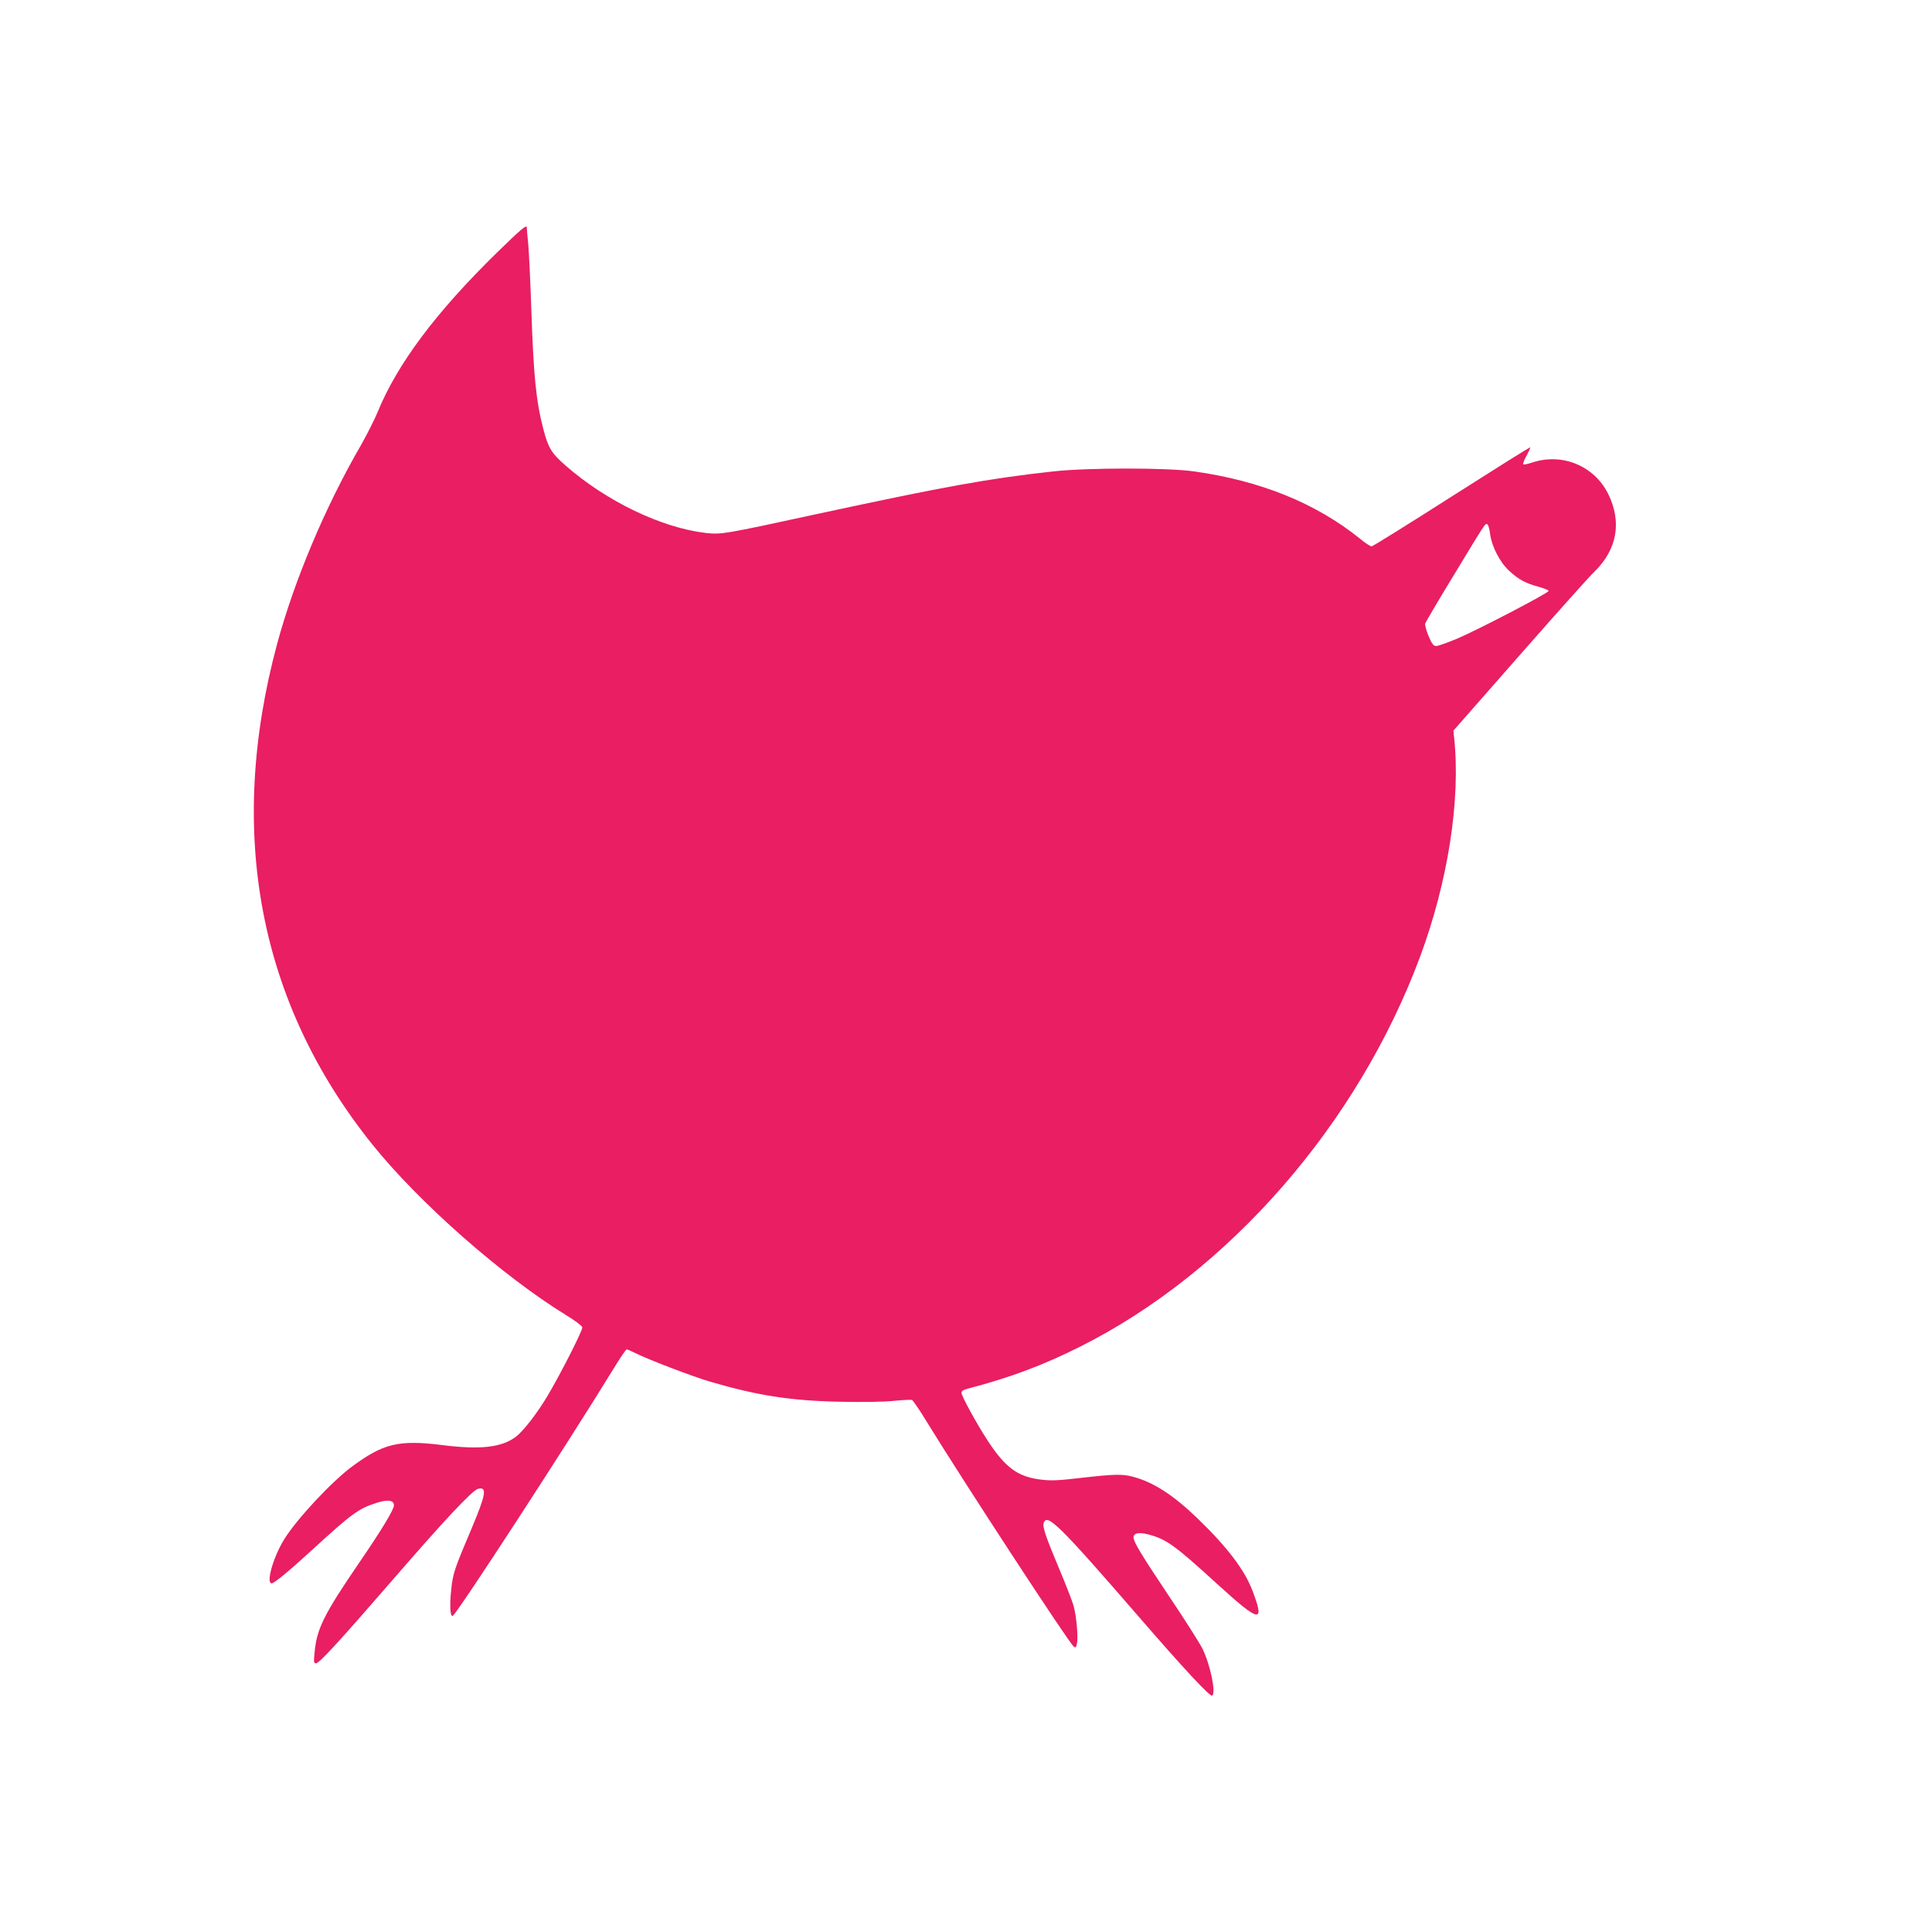
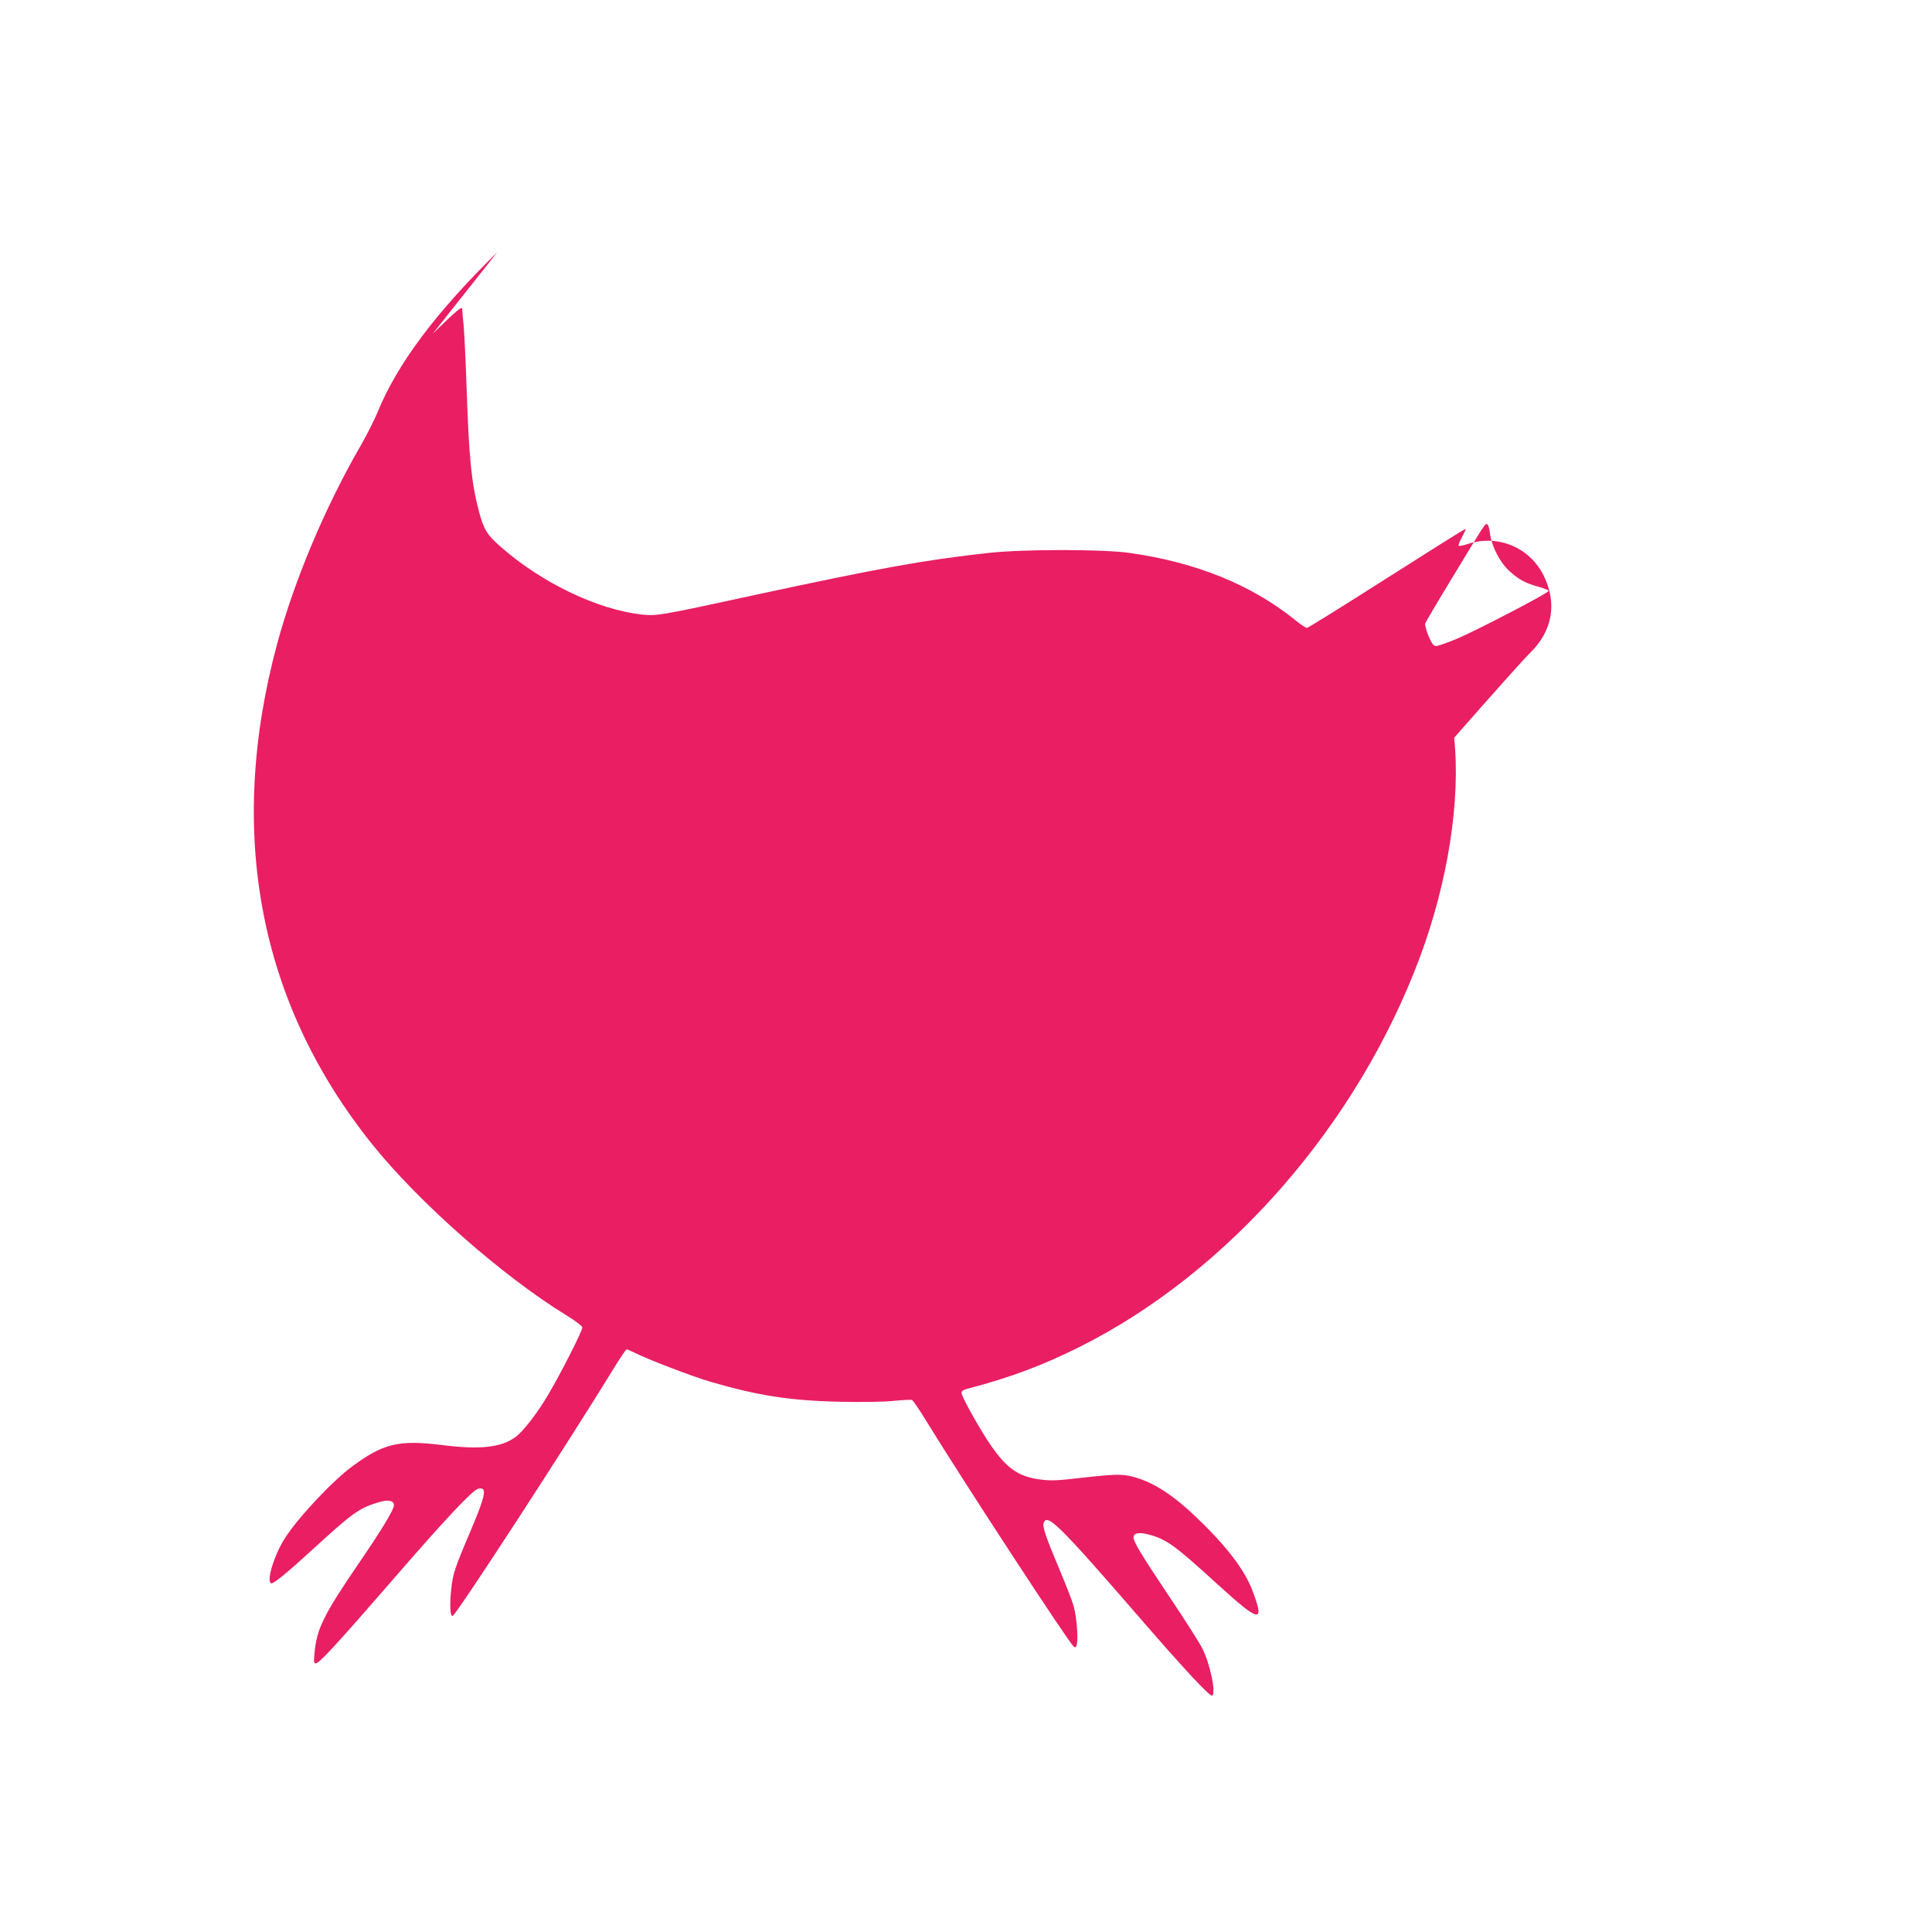
<svg xmlns="http://www.w3.org/2000/svg" version="1.0" width="1280pt" height="1280pt" viewBox="0 0 1280 1280" preserveAspectRatio="xMidYMid meet">
  <g transform="translate(0,1280) scale(0.1,-0.1)" fill="#e91e63" stroke="none">
-     <path d="M3294 11128 c-406 -397 -662 -739 -793 -1060 -21 -51 -71 -149 -110 -218 -238 -411 -441 -895 -555 -1316 -336 -1247 -122 -2377 629 -3314 309 -386 865 -875 1287 -1134 56 -34 104 -70 106 -80 4 -17 -140 -301 -227 -448 -70 -119 -161 -236 -212 -276 -95 -72 -236 -88 -489 -56 -289 36 -391 11 -600 -144 -132 -98 -361 -343 -445 -477 -73 -116 -125 -295 -85 -295 16 0 114 80 262 216 274 251 314 280 439 319 69 22 109 15 109 -18 0 -28 -80 -161 -232 -383 -233 -341 -280 -436 -294 -594 -6 -59 -5 -70 9 -70 22 0 146 135 506 550 347 401 531 597 568 606 62 16 53 -36 -44 -266 -113 -266 -123 -295 -134 -406 -11 -103 -6 -180 11 -169 32 20 754 1130 1065 1637 43 71 82 128 87 128 5 0 30 -11 56 -24 86 -43 375 -154 497 -190 314 -92 531 -126 860 -133 151 -3 293 -1 357 6 59 6 113 8 120 6 7 -3 51 -67 97 -143 249 -405 939 -1461 974 -1490 13 -11 16 -8 22 18 9 42 -3 182 -22 250 -8 30 -50 138 -93 240 -92 219 -114 283 -105 310 21 67 105 -16 620 -610 305 -353 482 -543 496 -534 27 17 -13 208 -65 312 -19 38 -118 194 -221 347 -184 275 -235 360 -235 389 0 29 34 36 94 21 124 -32 176 -70 461 -330 282 -257 317 -264 233 -44 -52 138 -169 292 -370 485 -159 152 -287 234 -421 270 -71 19 -121 18 -342 -7 -162 -19 -202 -20 -275 -11 -150 20 -230 80 -346 257 -72 110 -174 296 -174 317 0 12 13 21 43 28 275 72 494 153 741 277 987 494 1842 1475 2255 2586 184 496 269 1038 225 1449 l-5 47 433 493 c238 271 464 525 504 563 148 146 180 327 89 512 -93 188 -307 276 -509 207 -26 -9 -50 -13 -54 -10 -3 4 6 30 22 57 15 28 26 52 24 55 -3 2 -237 -145 -521 -326 -285 -182 -523 -330 -530 -330 -8 0 -43 23 -78 52 -292 235 -658 383 -1099 445 -180 25 -700 25 -930 0 -429 -47 -720 -100 -1565 -282 -621 -135 -637 -137 -739 -126 -292 34 -657 209 -927 445 -96 84 -116 117 -149 242 -49 189 -65 352 -80 799 -6 176 -15 367 -20 425 -6 58 -10 108 -10 113 0 21 -35 -8 -196 -165z m6578 -1864 c11 -85 66 -192 130 -249 62 -56 105 -79 193 -103 36 -10 65 -22 65 -27 -2 -15 -468 -257 -603 -315 -65 -27 -129 -50 -141 -50 -19 0 -28 12 -51 65 -15 36 -25 73 -23 83 3 10 83 146 178 302 226 373 219 362 233 357 7 -2 15 -30 19 -63z" />
+     <path d="M3294 11128 c-406 -397 -662 -739 -793 -1060 -21 -51 -71 -149 -110 -218 -238 -411 -441 -895 -555 -1316 -336 -1247 -122 -2377 629 -3314 309 -386 865 -875 1287 -1134 56 -34 104 -70 106 -80 4 -17 -140 -301 -227 -448 -70 -119 -161 -236 -212 -276 -95 -72 -236 -88 -489 -56 -289 36 -391 11 -600 -144 -132 -98 -361 -343 -445 -477 -73 -116 -125 -295 -85 -295 16 0 114 80 262 216 274 251 314 280 439 319 69 22 109 15 109 -18 0 -28 -80 -161 -232 -383 -233 -341 -280 -436 -294 -594 -6 -59 -5 -70 9 -70 22 0 146 135 506 550 347 401 531 597 568 606 62 16 53 -36 -44 -266 -113 -266 -123 -295 -134 -406 -11 -103 -6 -180 11 -169 32 20 754 1130 1065 1637 43 71 82 128 87 128 5 0 30 -11 56 -24 86 -43 375 -154 497 -190 314 -92 531 -126 860 -133 151 -3 293 -1 357 6 59 6 113 8 120 6 7 -3 51 -67 97 -143 249 -405 939 -1461 974 -1490 13 -11 16 -8 22 18 9 42 -3 182 -22 250 -8 30 -50 138 -93 240 -92 219 -114 283 -105 310 21 67 105 -16 620 -610 305 -353 482 -543 496 -534 27 17 -13 208 -65 312 -19 38 -118 194 -221 347 -184 275 -235 360 -235 389 0 29 34 36 94 21 124 -32 176 -70 461 -330 282 -257 317 -264 233 -44 -52 138 -169 292 -370 485 -159 152 -287 234 -421 270 -71 19 -121 18 -342 -7 -162 -19 -202 -20 -275 -11 -150 20 -230 80 -346 257 -72 110 -174 296 -174 317 0 12 13 21 43 28 275 72 494 153 741 277 987 494 1842 1475 2255 2586 184 496 269 1038 225 1449 c238 271 464 525 504 563 148 146 180 327 89 512 -93 188 -307 276 -509 207 -26 -9 -50 -13 -54 -10 -3 4 6 30 22 57 15 28 26 52 24 55 -3 2 -237 -145 -521 -326 -285 -182 -523 -330 -530 -330 -8 0 -43 23 -78 52 -292 235 -658 383 -1099 445 -180 25 -700 25 -930 0 -429 -47 -720 -100 -1565 -282 -621 -135 -637 -137 -739 -126 -292 34 -657 209 -927 445 -96 84 -116 117 -149 242 -49 189 -65 352 -80 799 -6 176 -15 367 -20 425 -6 58 -10 108 -10 113 0 21 -35 -8 -196 -165z m6578 -1864 c11 -85 66 -192 130 -249 62 -56 105 -79 193 -103 36 -10 65 -22 65 -27 -2 -15 -468 -257 -603 -315 -65 -27 -129 -50 -141 -50 -19 0 -28 12 -51 65 -15 36 -25 73 -23 83 3 10 83 146 178 302 226 373 219 362 233 357 7 -2 15 -30 19 -63z" />
  </g>
</svg>